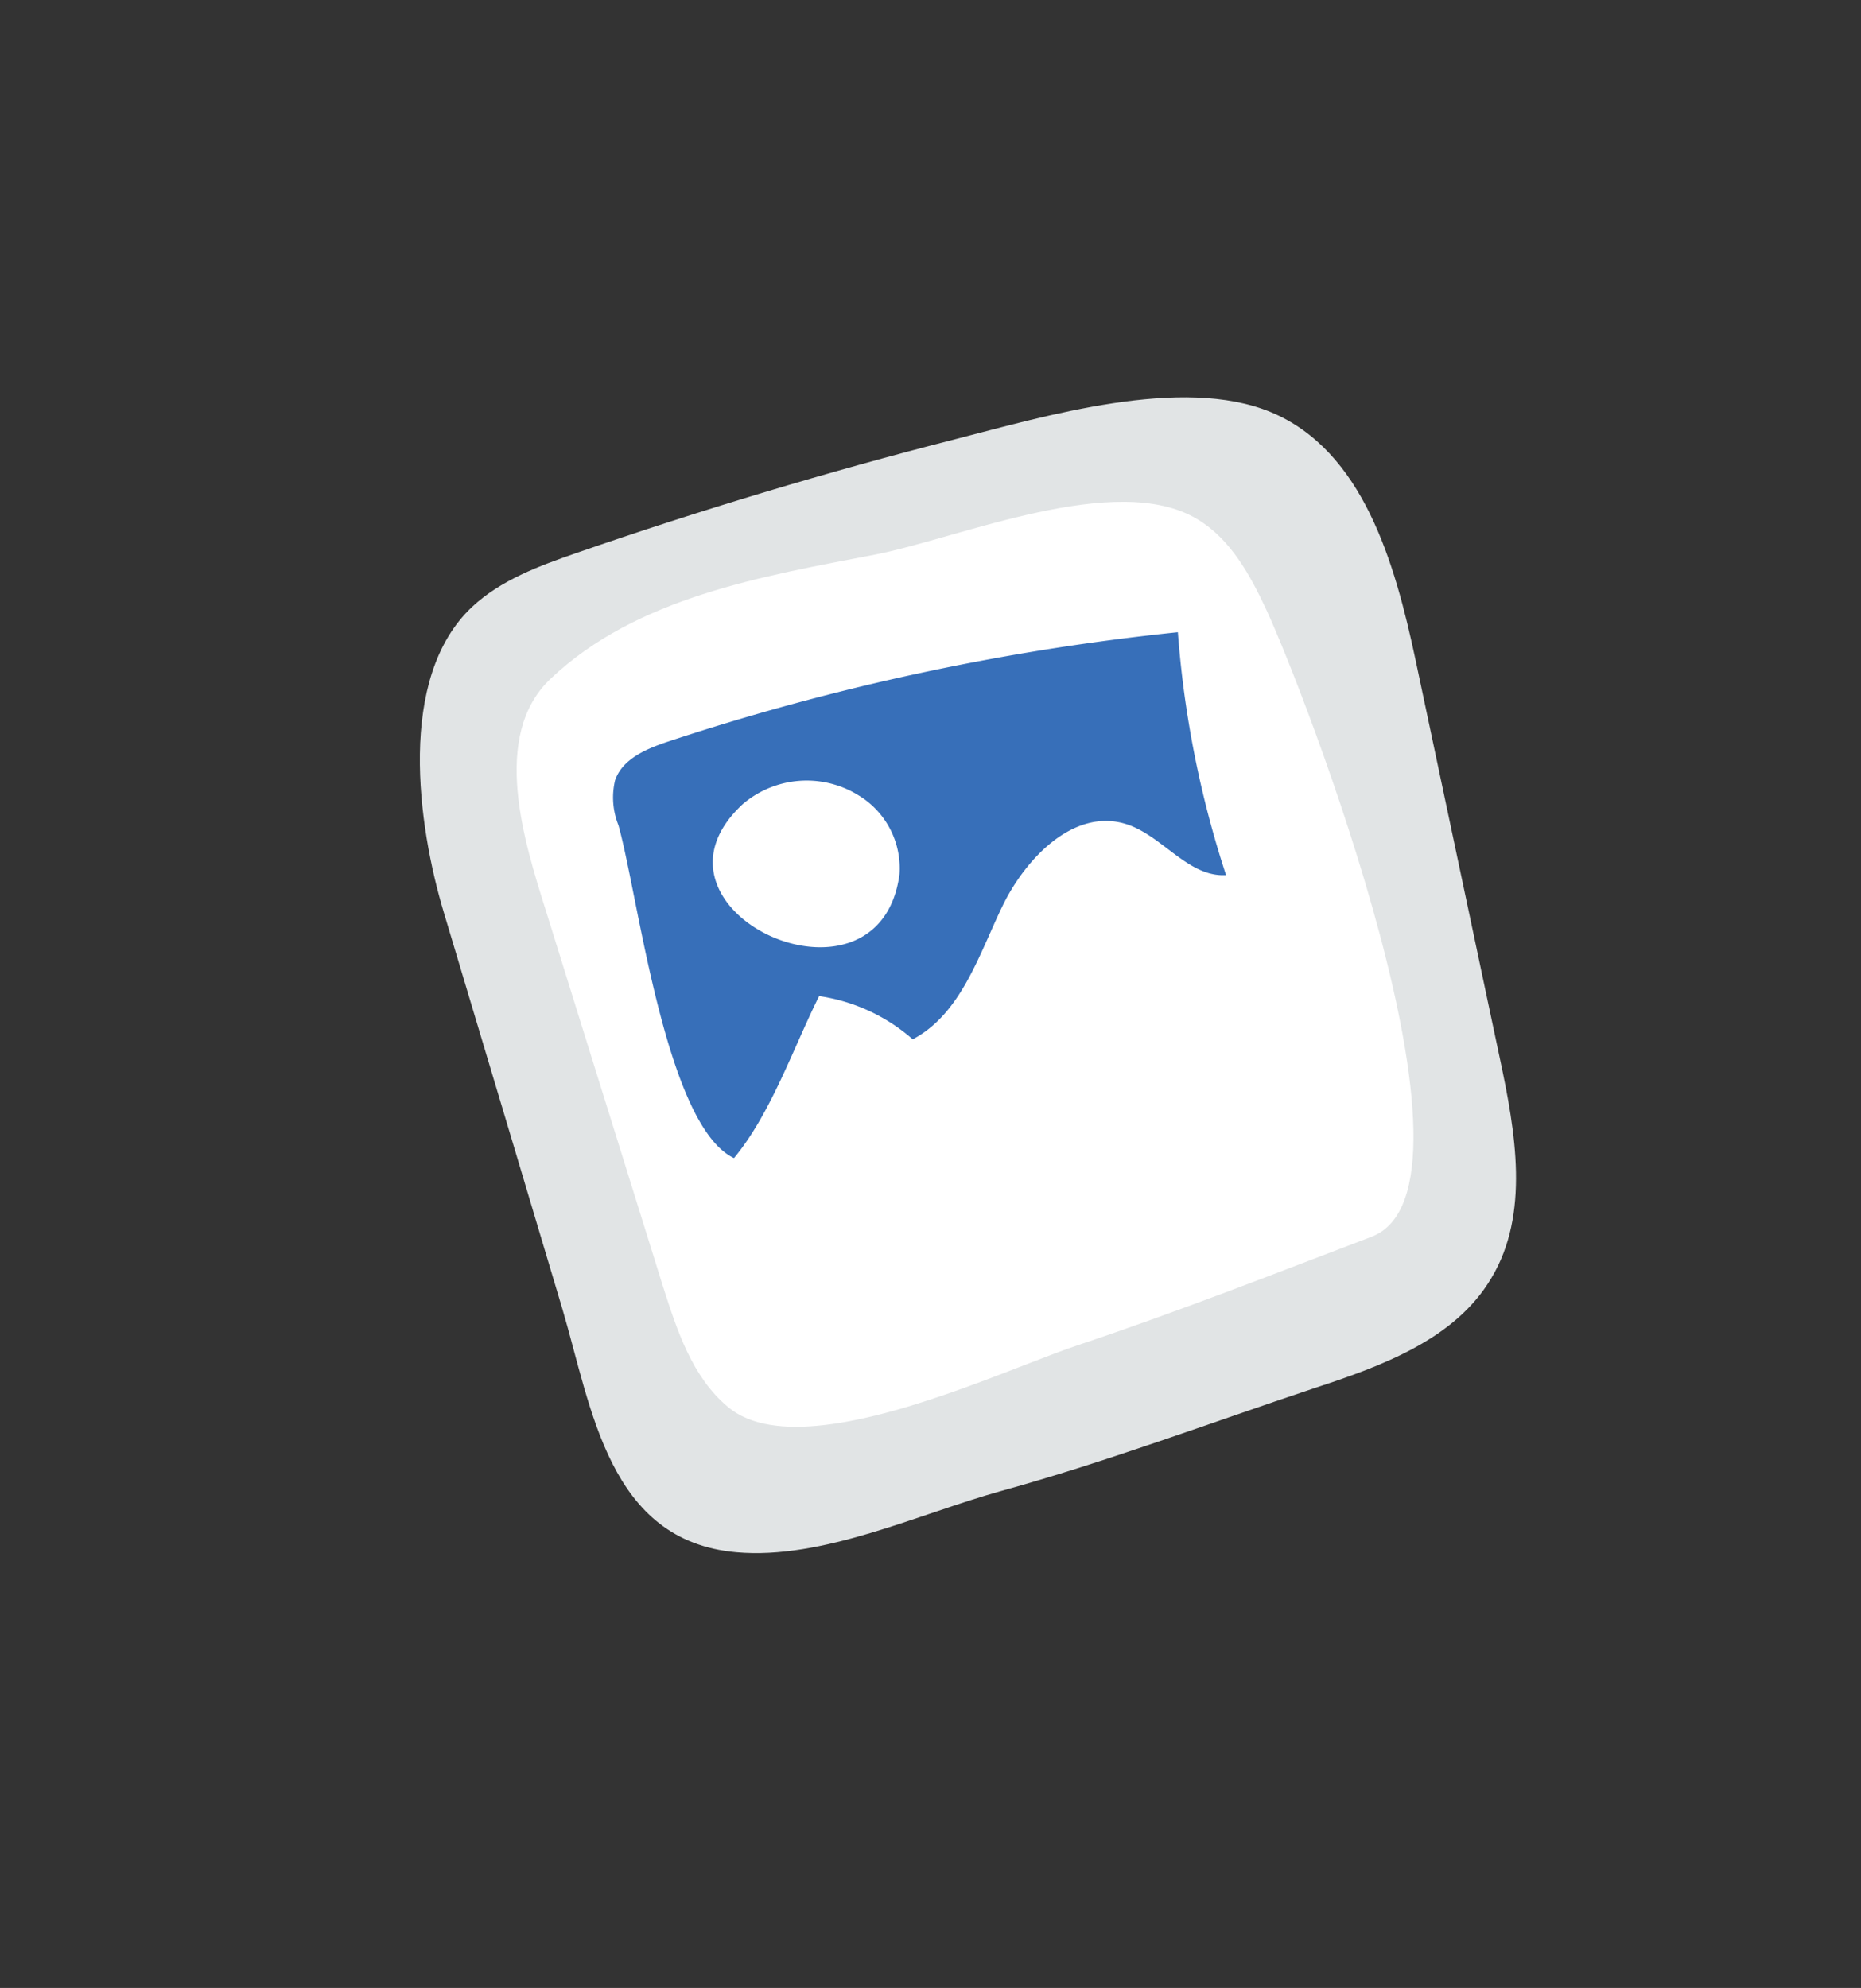
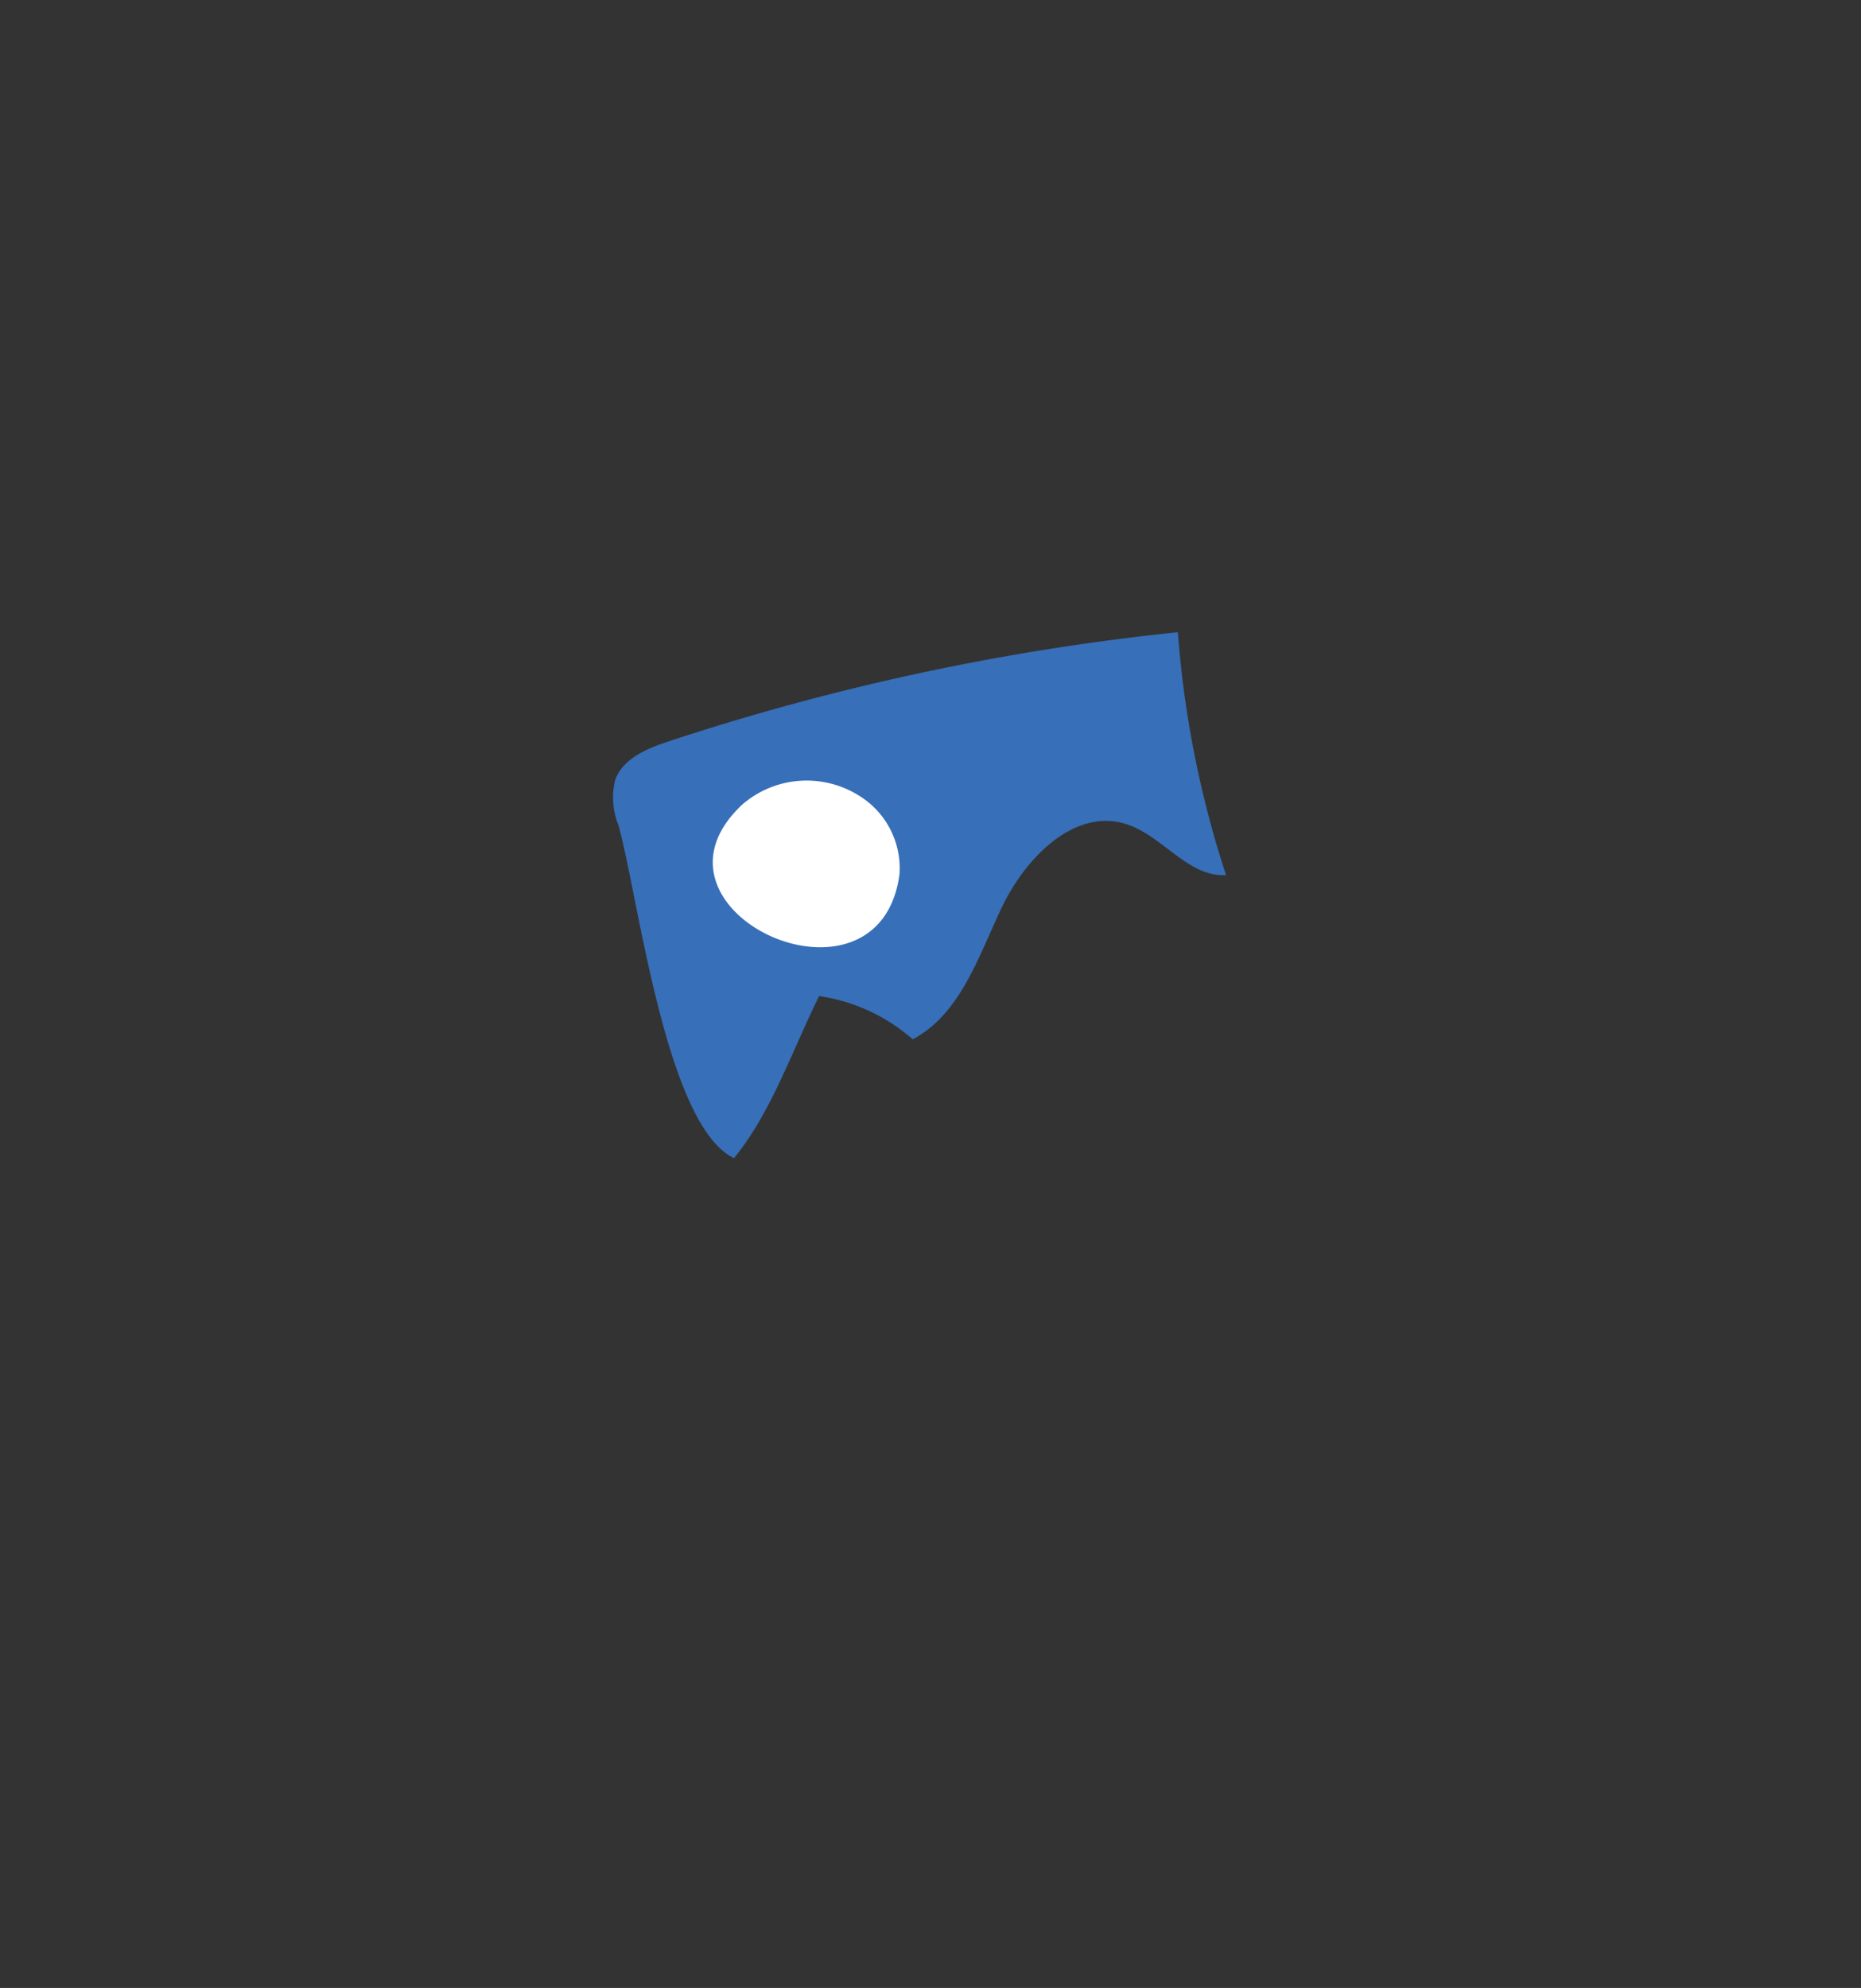
<svg xmlns="http://www.w3.org/2000/svg" id="ARTBOARD_2" data-name="ARTBOARD 2" viewBox="0 0 154.49 164.99">
  <rect x="0" y="0" width="154.49" height="164.99" fill="#333333" stroke="none" />
  <defs>
    <style>.cls-1{fill:#e1e4e5;}.cls-2{fill:#fff;}.cls-3{fill:#376fb9;}</style>
  </defs>
  <title>_ (1)</title>
-   <path id="_Path_16" data-name=" Path 16" class="cls-1" d="M109.08,115.22c-8.6,2.87-17.2,6.1-25.95,8.52-6.84,1.89-14.83,5.73-22,5.09-10.61-.94-12-11.93-14.44-20.18q-4.92-16.49-9.85-32.93c-2.15-7.17-3.92-19.46,2.35-25.35,2.39-2.23,5.56-3.4,8.65-4.47q15.53-5.38,31.47-9.45c7.38-1.89,18.81-5.32,26.2-2.24,7.63,3.19,10.28,12.46,12,20.56l7,33.08c1.3,6.1,2.5,12.9-.71,18.23C120.79,111.17,114.69,113.38,109.08,115.22Z" />
-   <path id="_Path_17" data-name=" Path 17" class="cls-2" d="M68.44,118.27c-3.26.38-6.14.07-8-1.49-3-2.5-4.24-6.39-5.4-10L45.28,75.47c-1.73-5.53-4.59-14.4.43-19.14,7.16-6.78,17.6-8.5,26.93-10.3,7-1.36,20.07-7,26.77-2.93,2.75,1.65,4.38,4.64,5.73,7.54,3,6.46,19.17,48,8.73,52-8.11,3.09-16.18,6.26-24.38,9C85,113.13,75.72,117.43,68.44,118.27Z" />
  <path id="_Path_18" data-name=" Path 18" class="cls-3" d="M68,82.67c-2.15,4.31-4,9.75-7.07,13.45C55.25,93.4,53,74.41,51.34,68.49a6.15,6.15,0,0,1-.28-3.73c.62-1.79,2.62-2.62,4.42-3.22a200.5,200.5,0,0,1,42.3-9.07,84.92,84.92,0,0,0,4,20.16c-3.16.19-5.29-3.3-8.31-4.24-4.3-1.34-8.33,2.81-10.28,6.87s-3.43,8.89-7.42,11A15.06,15.06,0,0,0,68,82.67Z" />
  <path id="_Path_19" data-name=" Path 19" class="cls-2" d="M74.67,72.57c-1.69,12.58-22.57,3-13-5.84a8.17,8.17,0,0,1,9.6-.72A7.07,7.07,0,0,1,74.67,72.57Z" />
</svg>